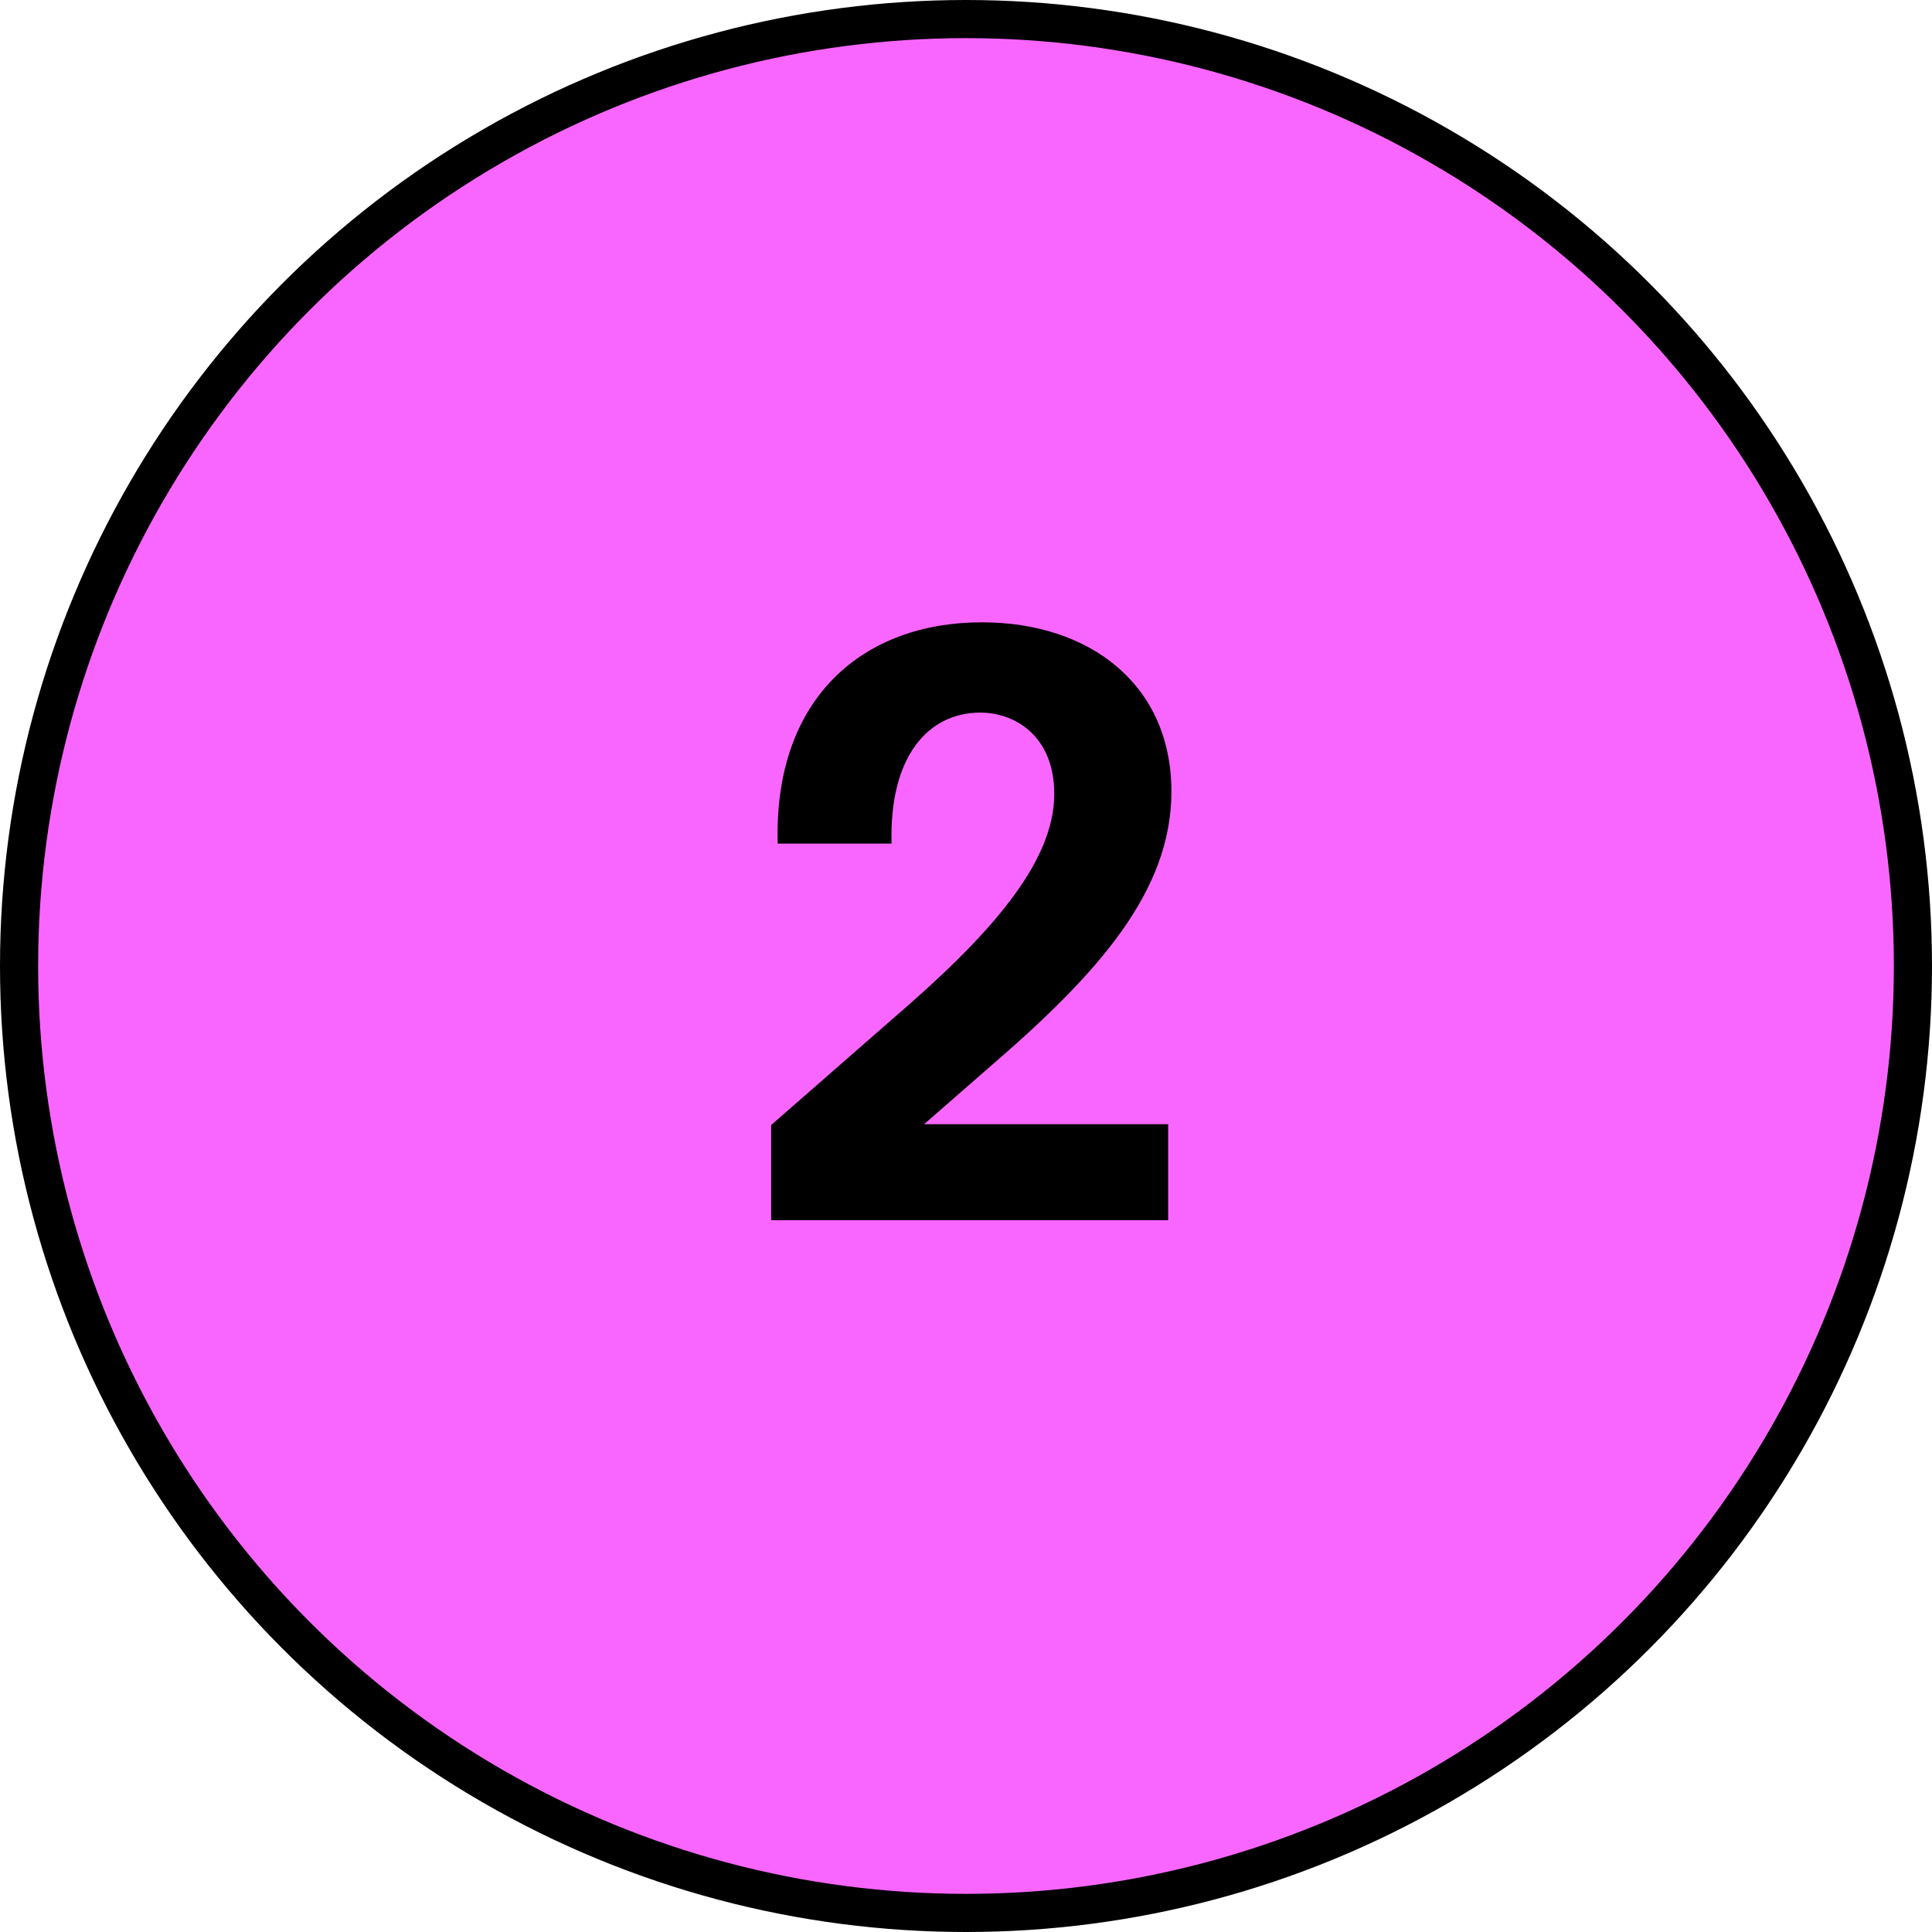
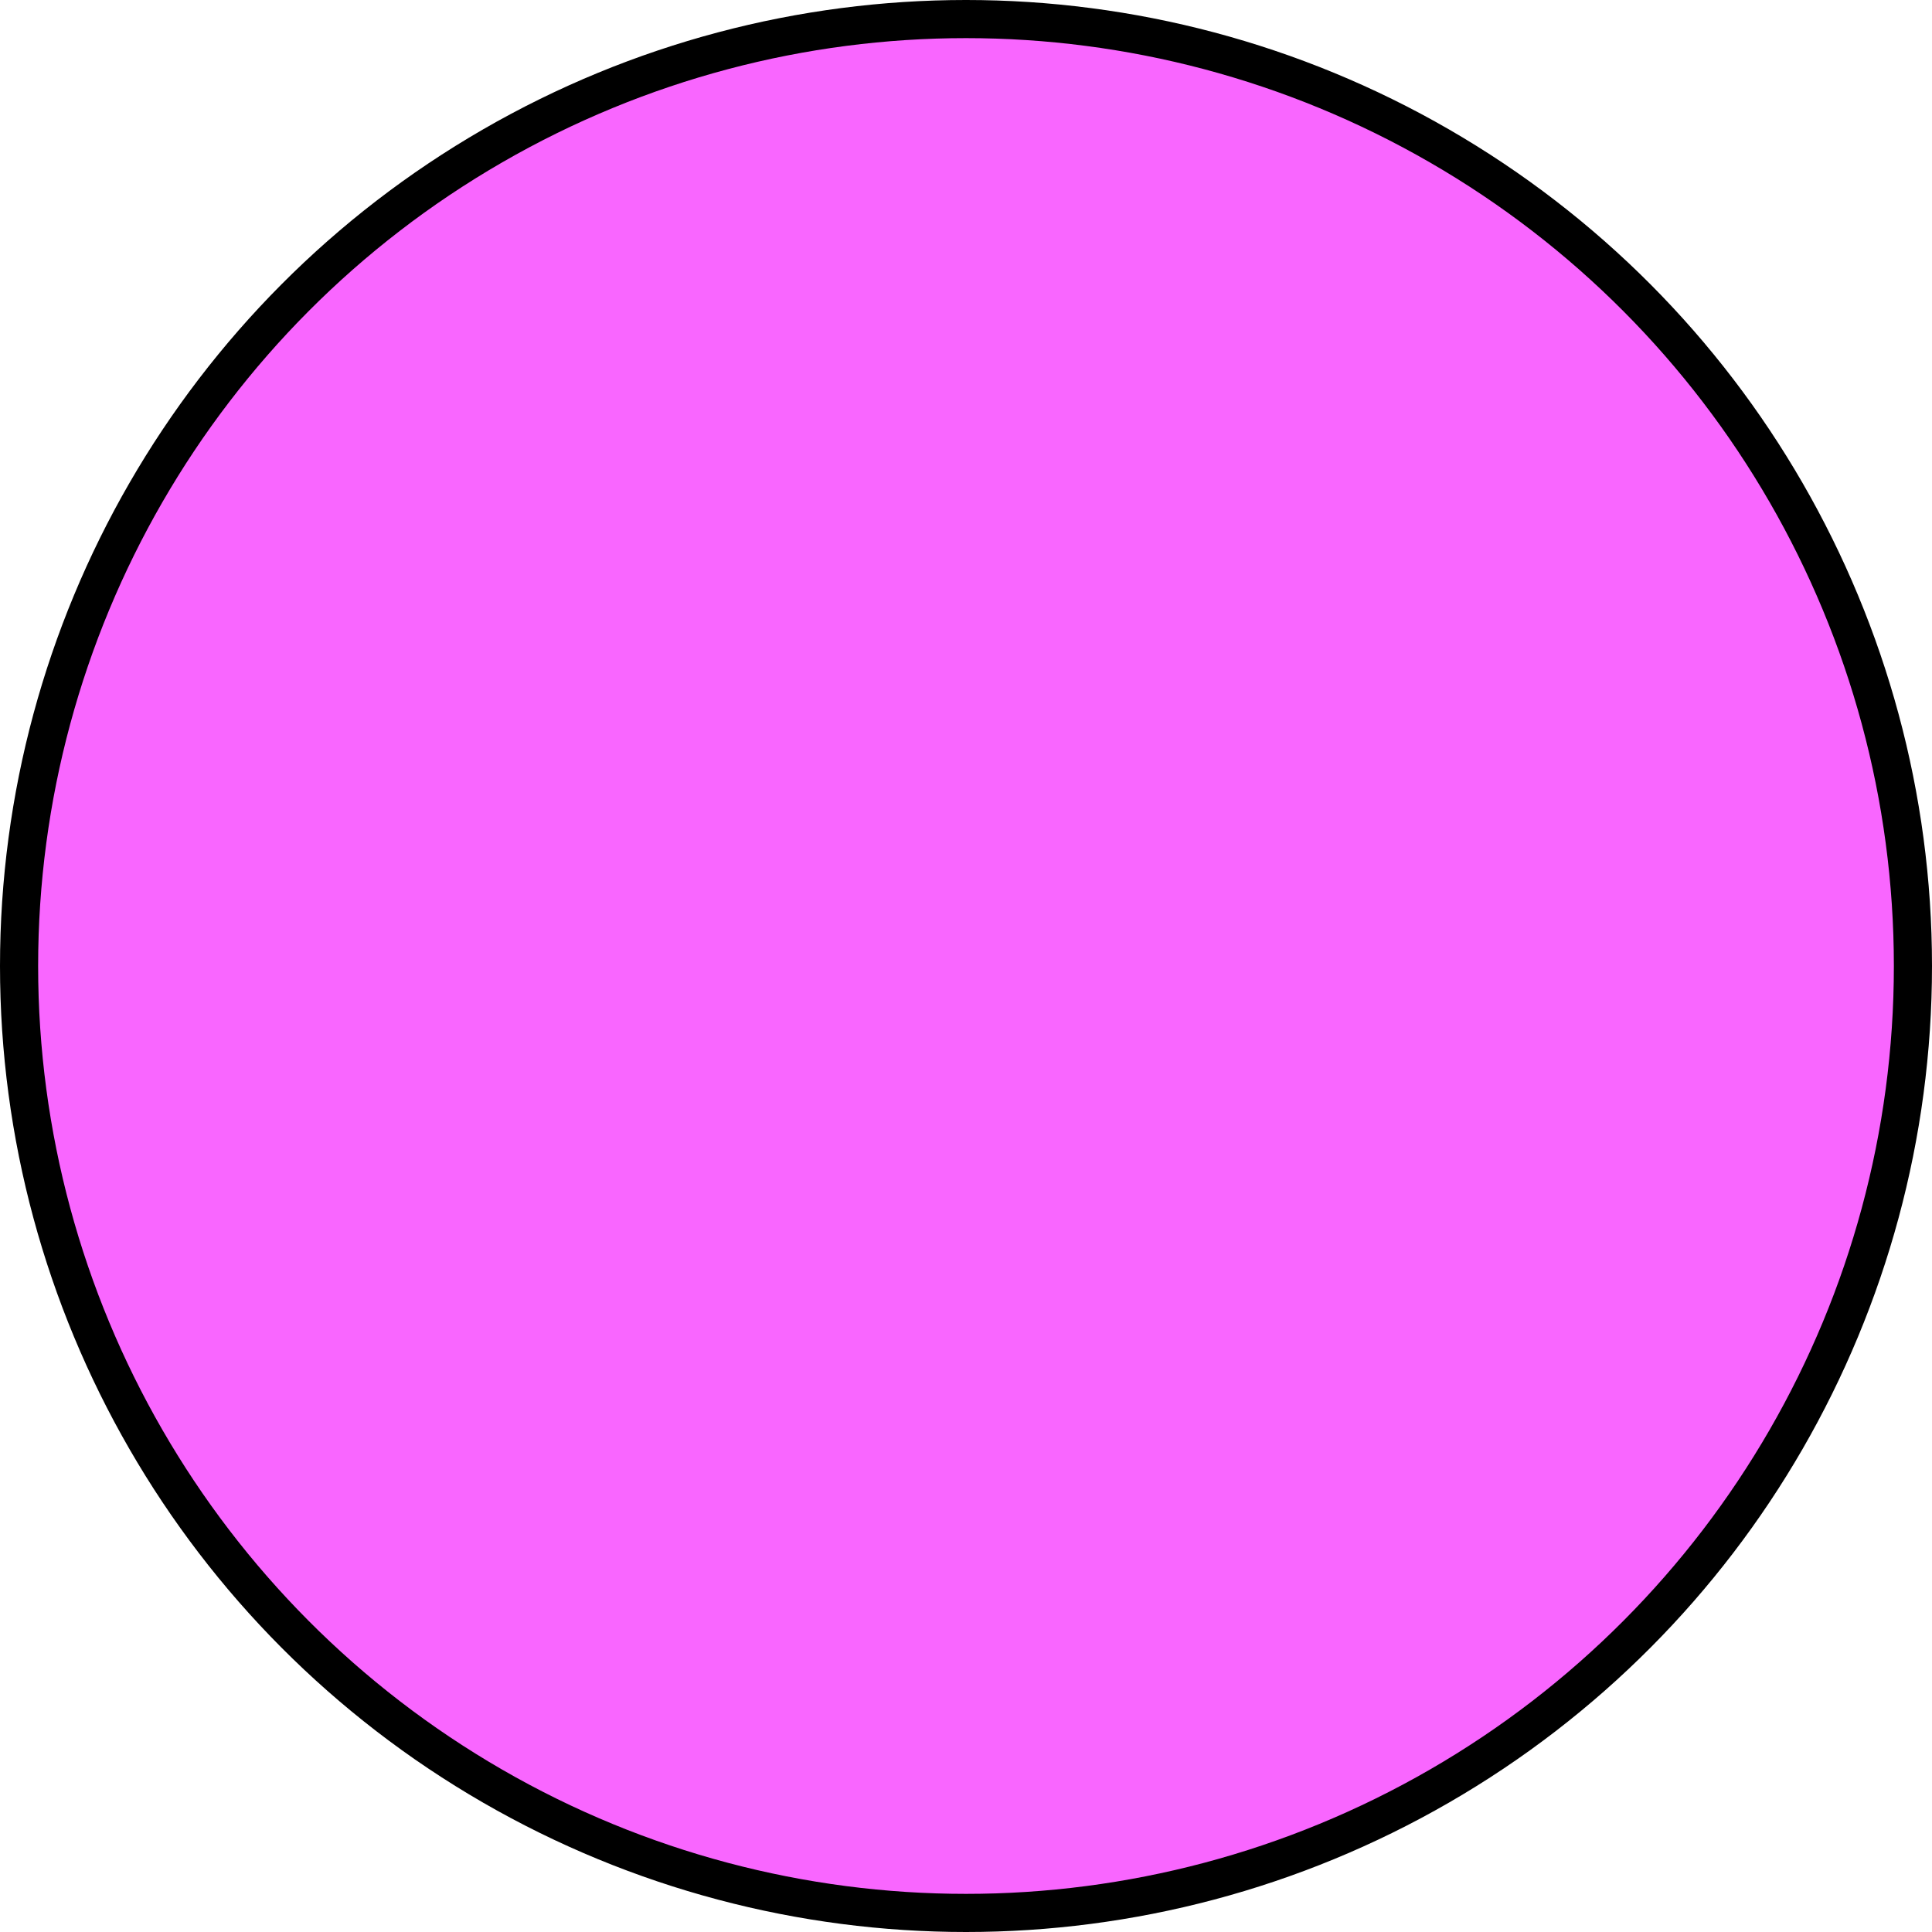
<svg xmlns="http://www.w3.org/2000/svg" width="76" height="76" viewBox="0 0 76 76" fill="none">
  <circle cx="38" cy="38" r="37.25" fill="#F966FF" stroke="black" stroke-width="1.5" />
-   <path d="M38.624 24.48C33.984 24.48 30.432 27.424 30.592 33.184H35.072C34.976 29.76 36.512 28.032 38.56 28.032C39.936 28.032 41.472 28.96 41.472 31.232C41.472 33.984 38.848 36.864 35.168 40.032L30.336 44.256V48H45.952V44.224H36.352L38.88 42.016C43.2 38.304 46.08 35.072 46.08 31.136C46.08 26.912 42.848 24.48 38.624 24.48Z" fill="black" />
</svg>